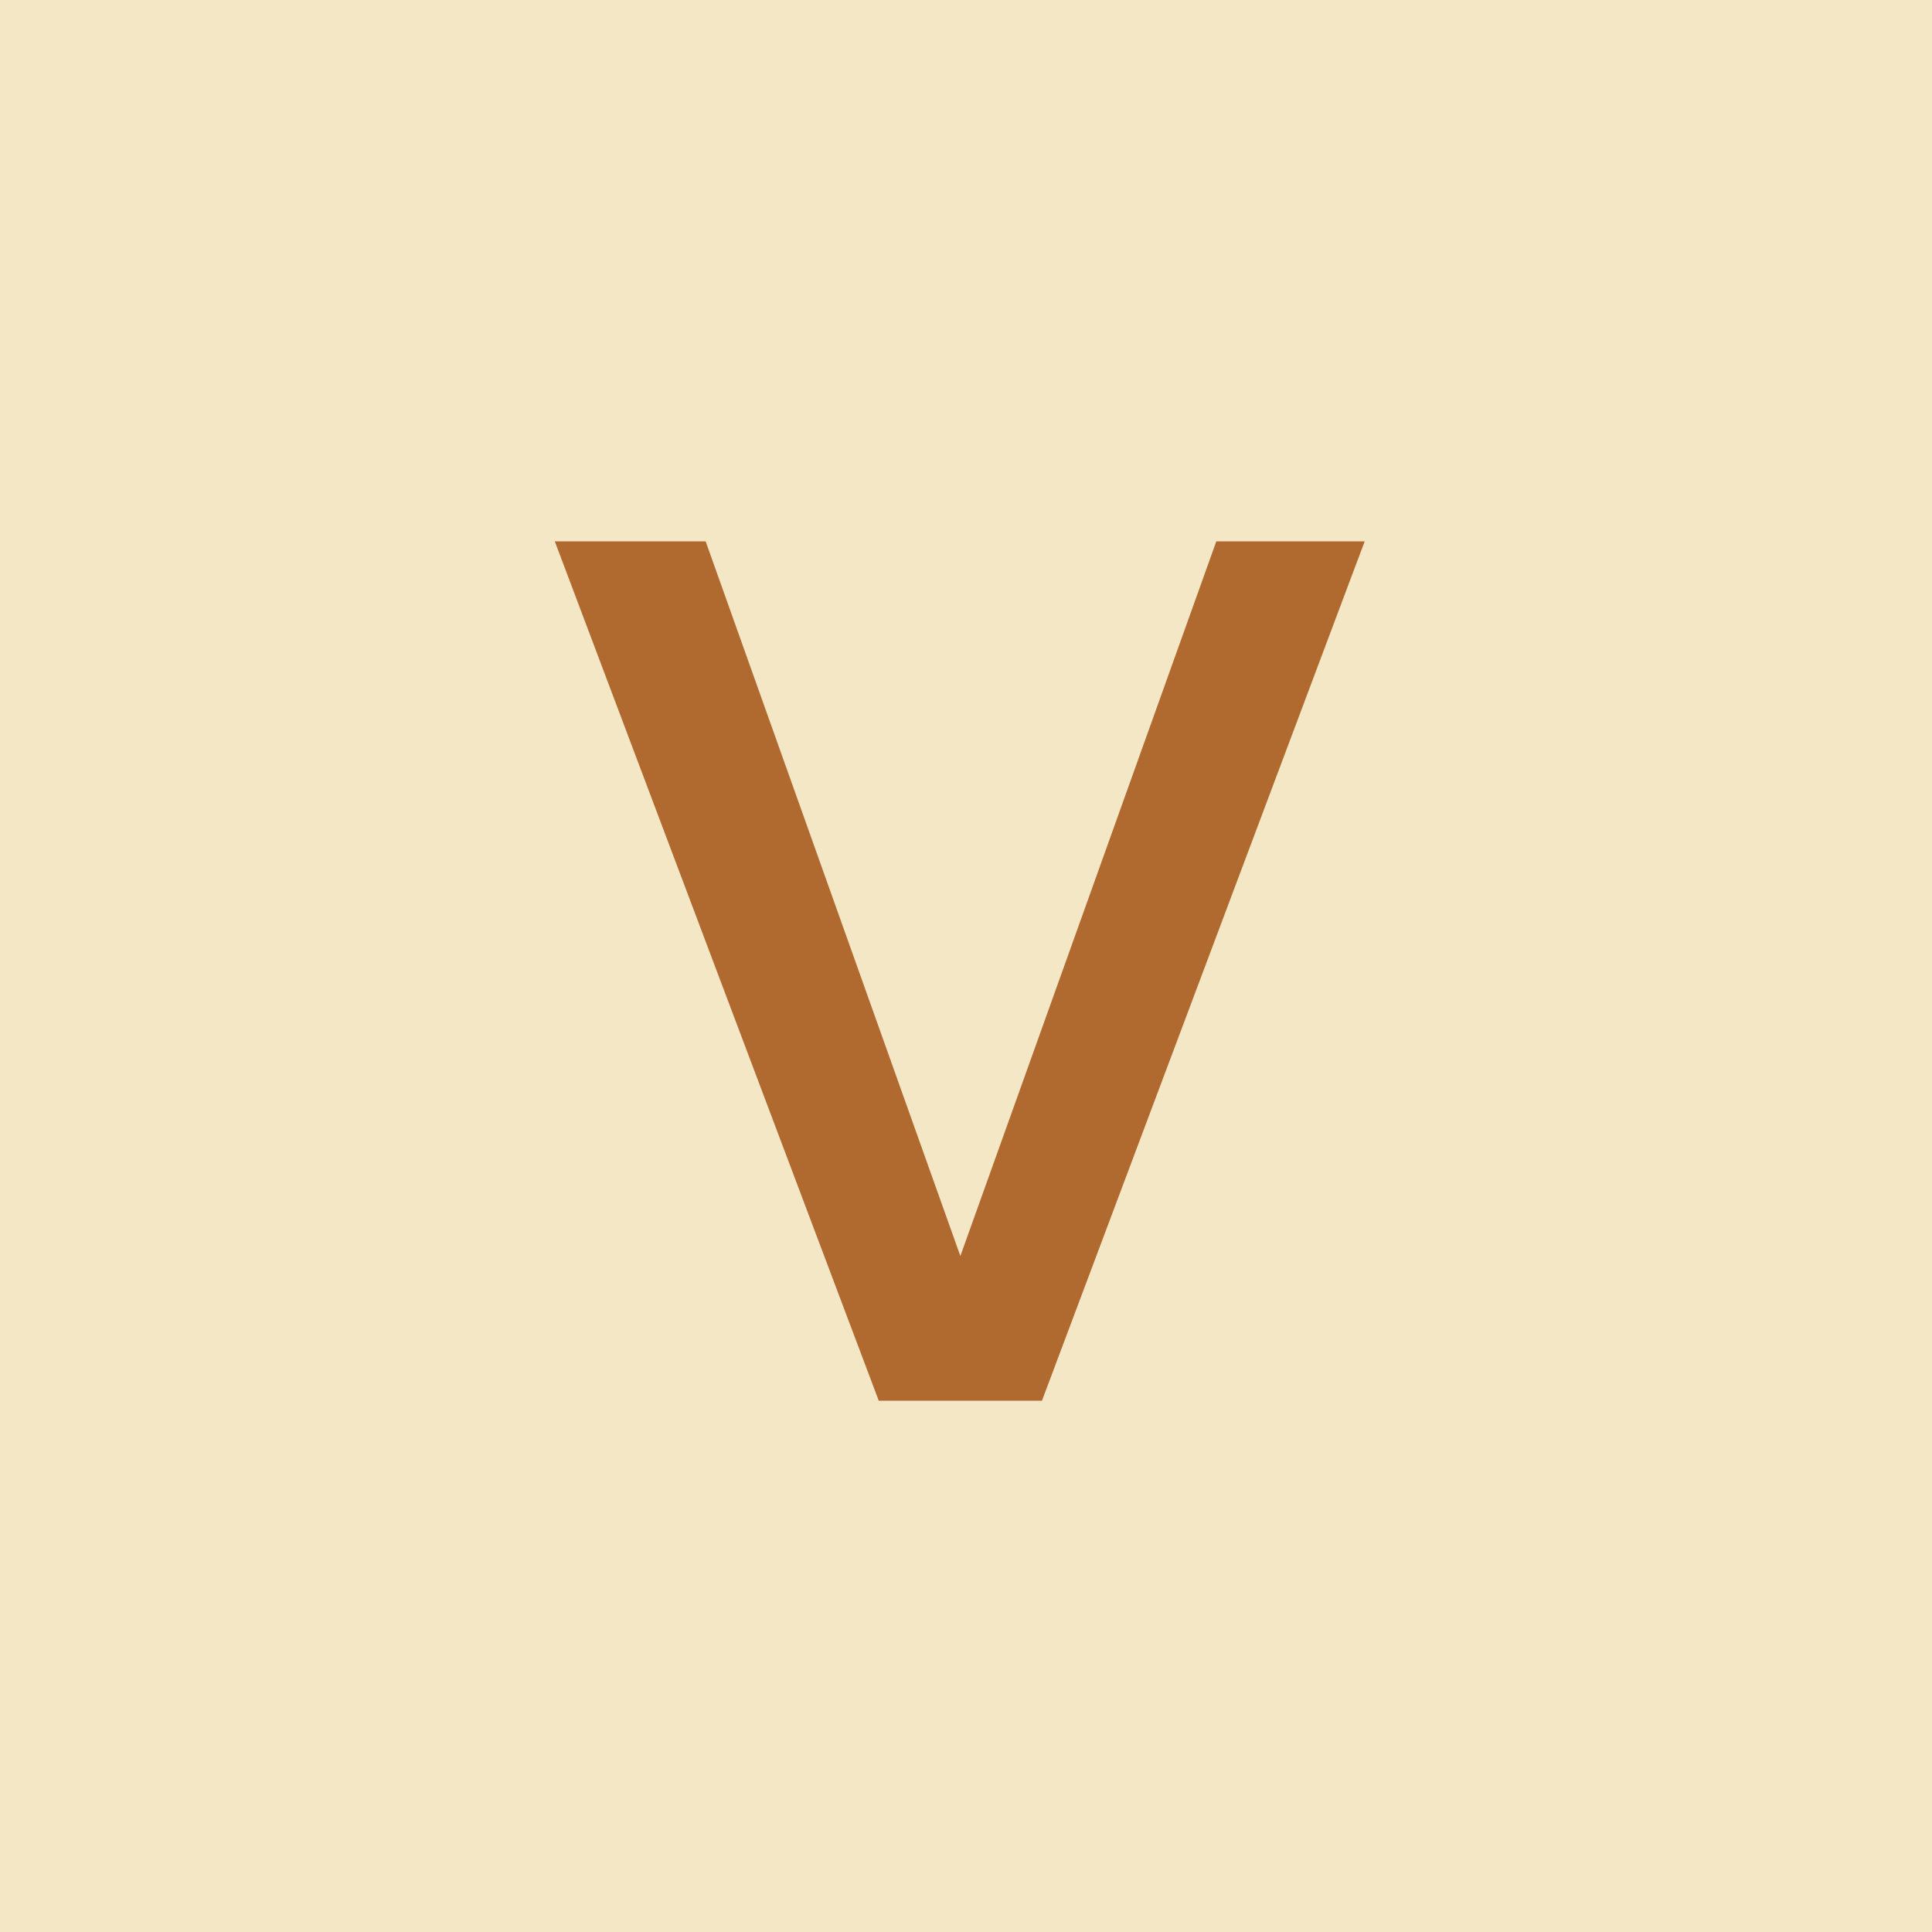
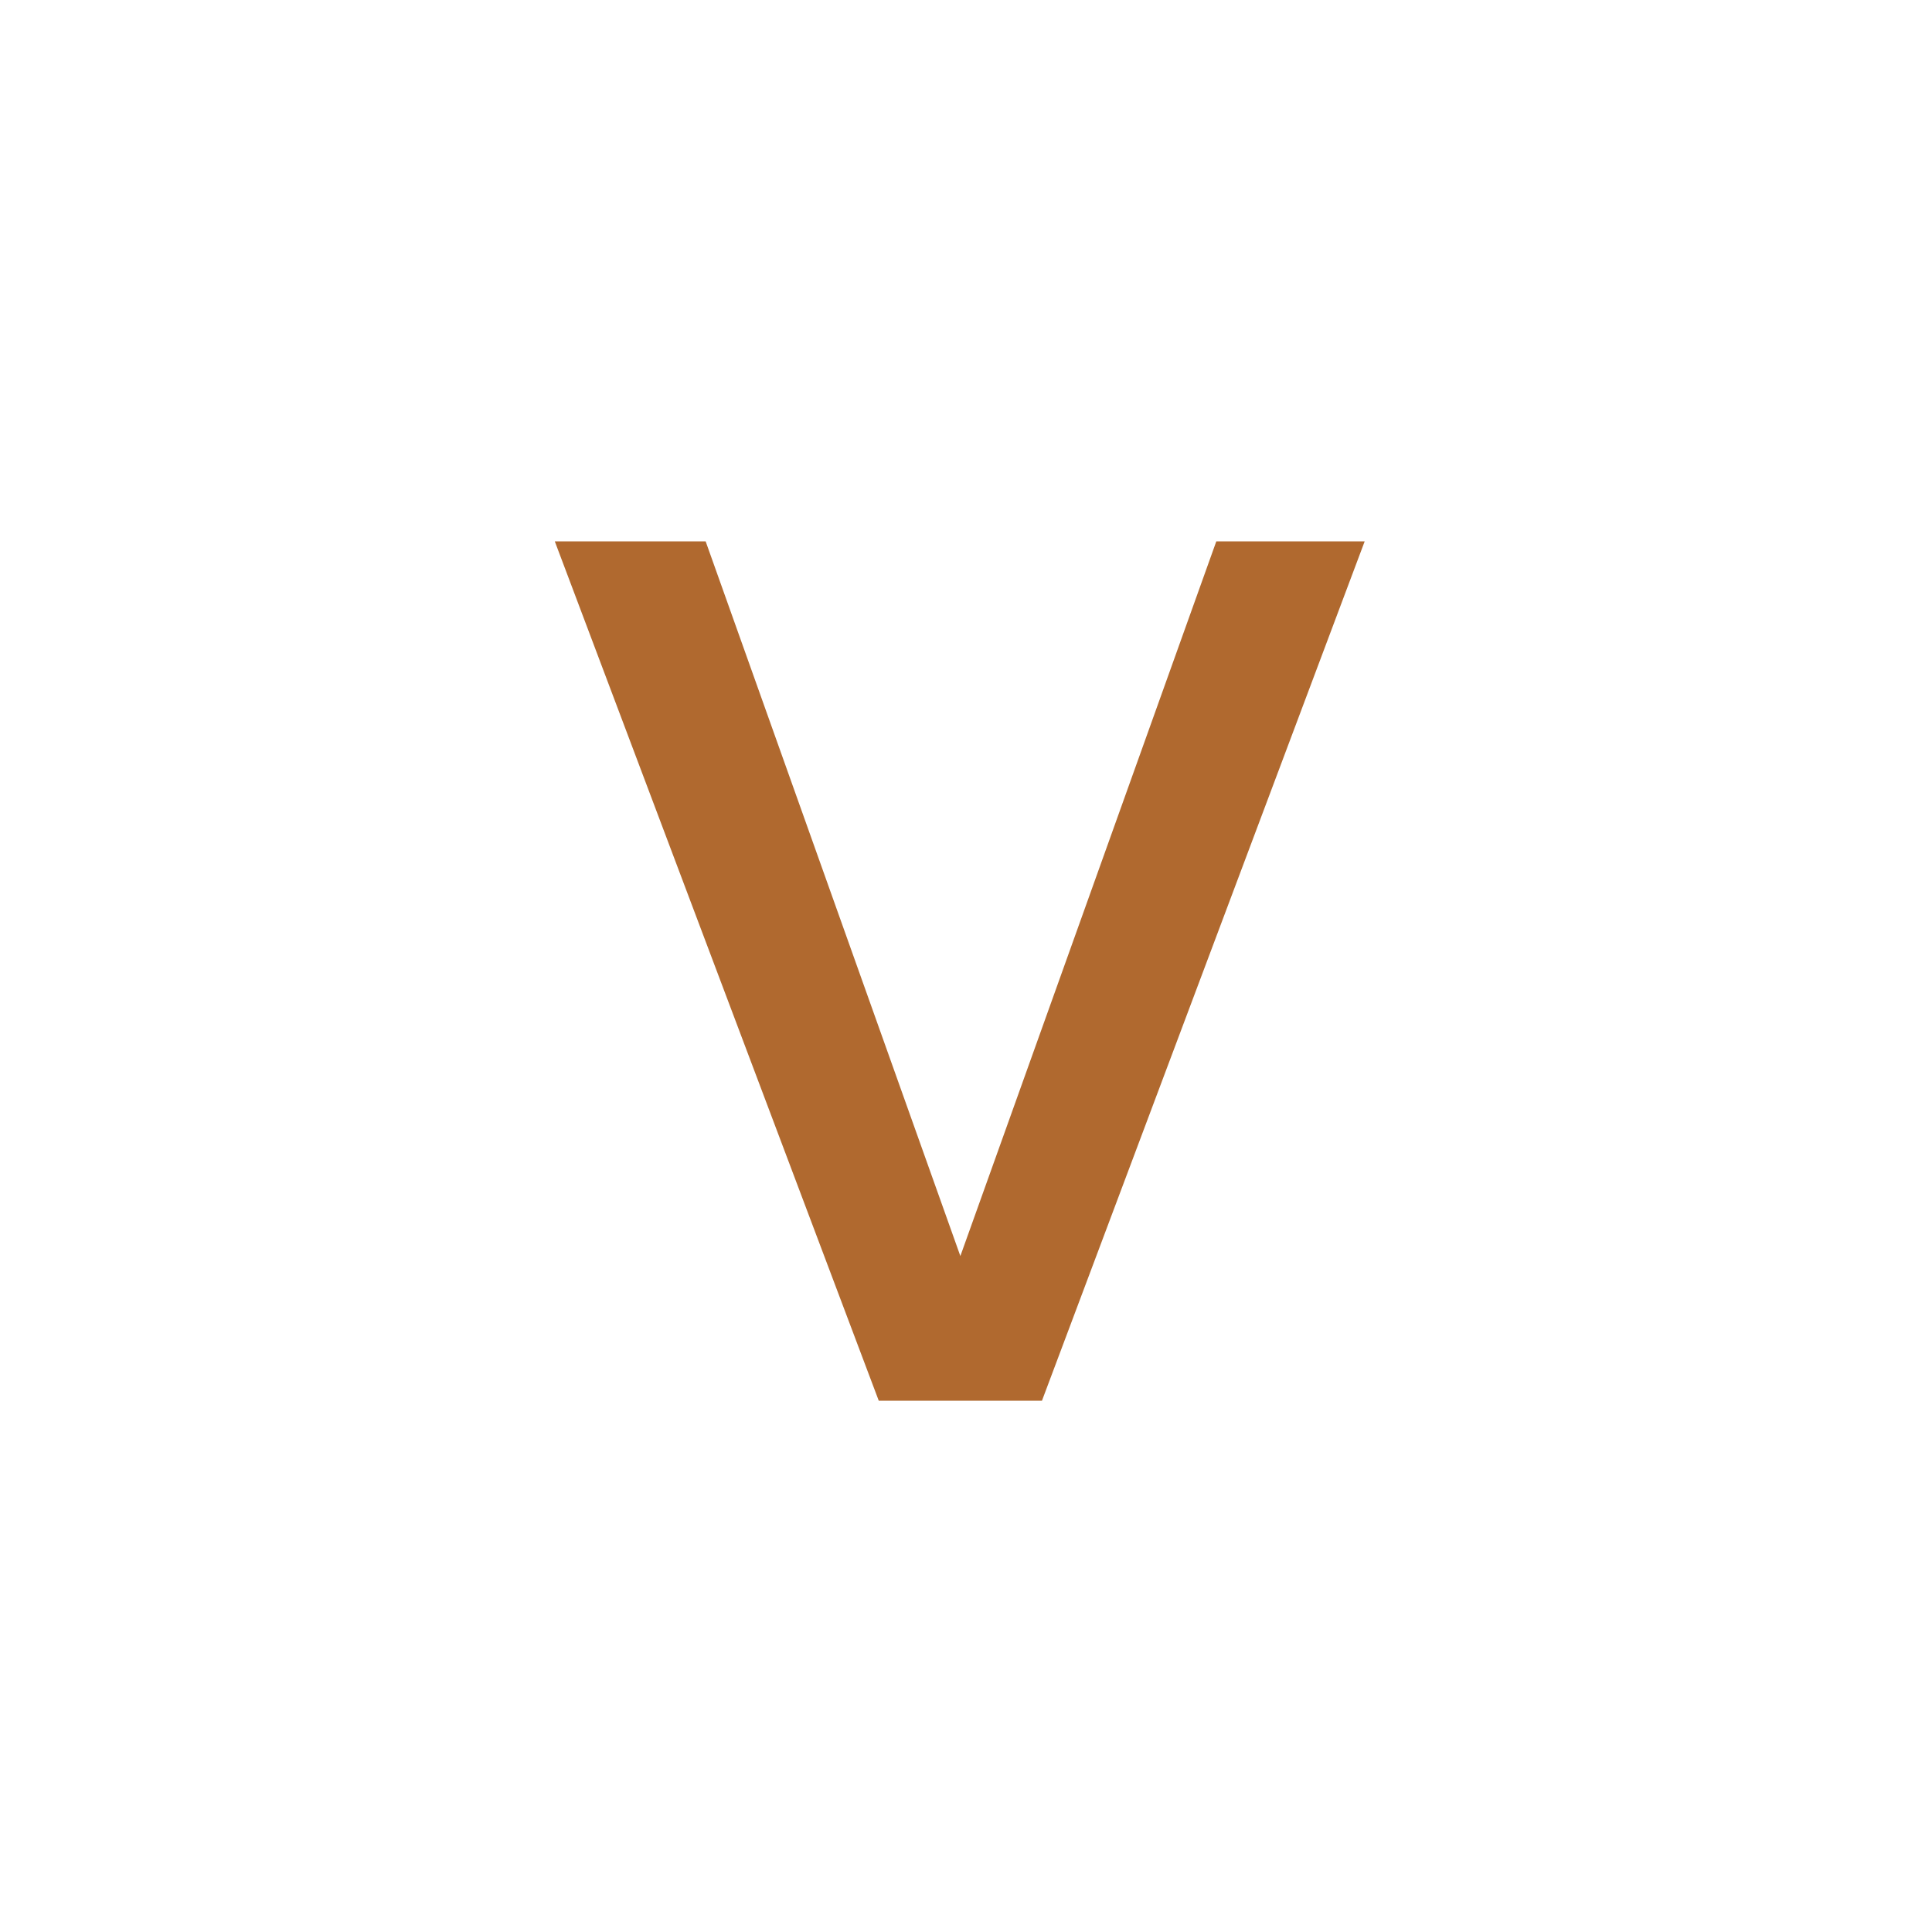
<svg xmlns="http://www.w3.org/2000/svg" width="200" height="200" fill="none">
-   <path fill="#F4E7C5" d="M0 0h200v200H0z" />
  <path fill="#B0692F" d="M141.272 56.04 107.864 145H90.968L57.432 56.04h15.616l26.368 73.984 26.496-73.984h15.36Z" />
</svg>